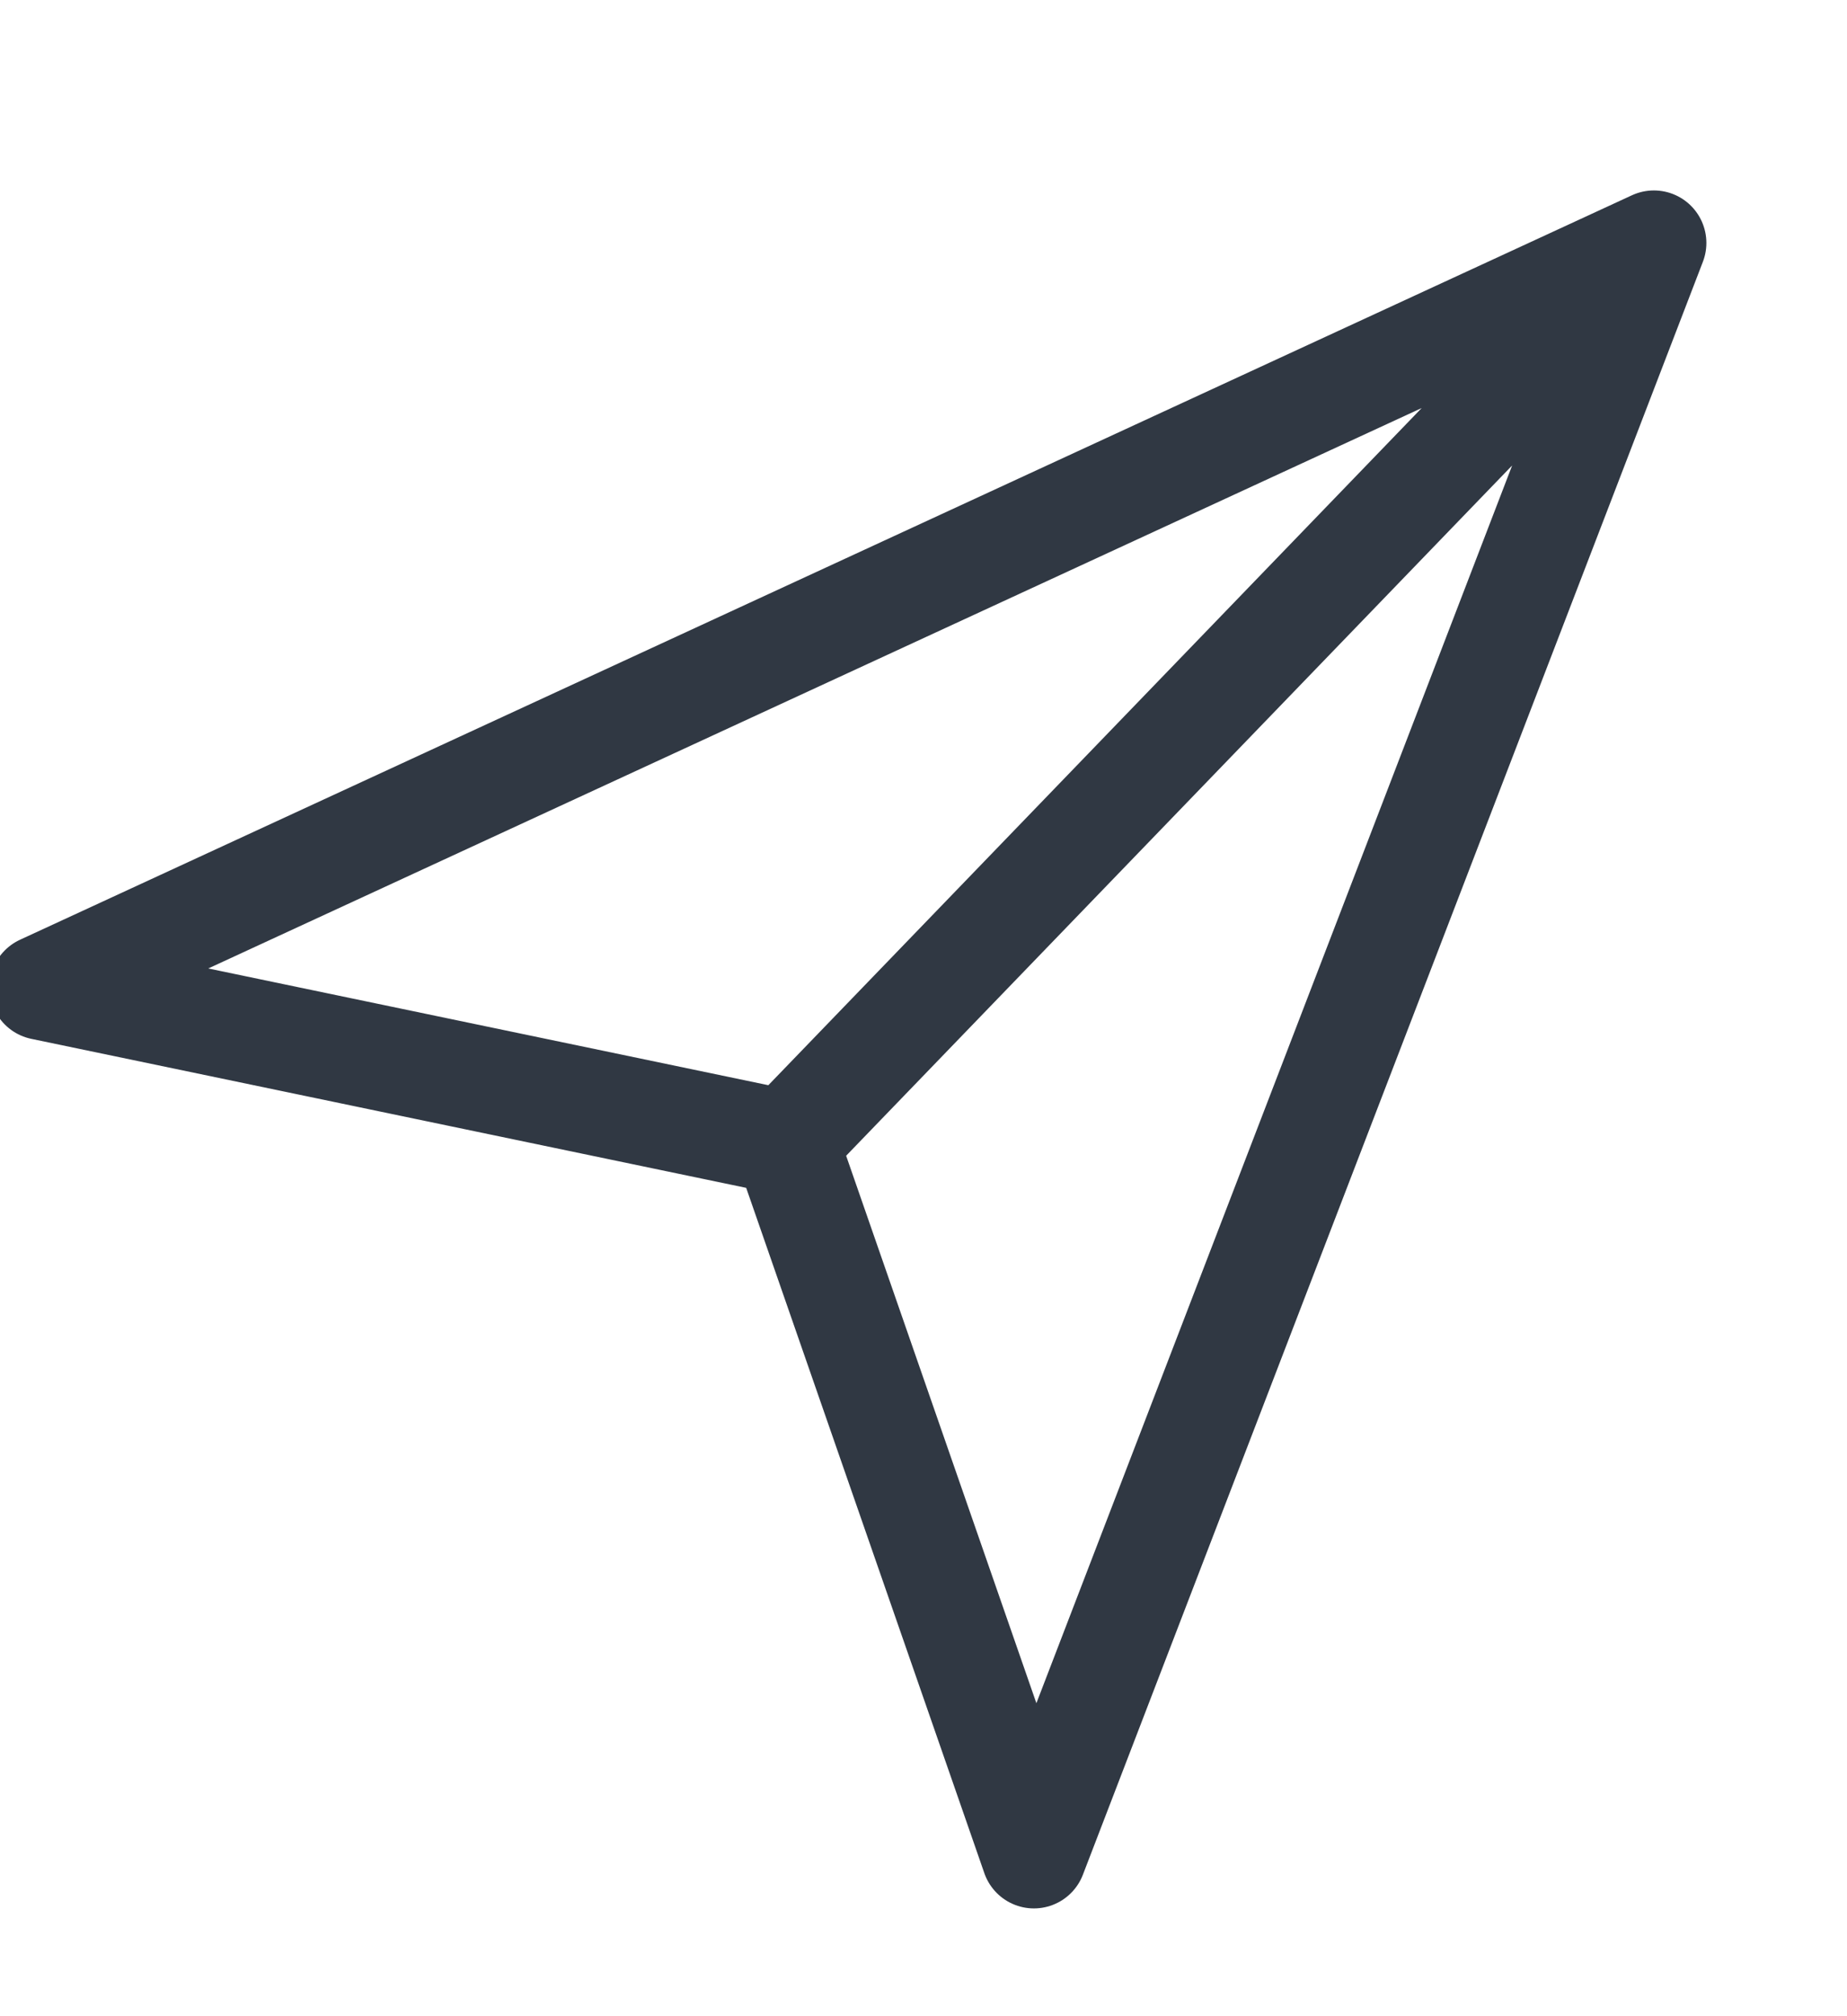
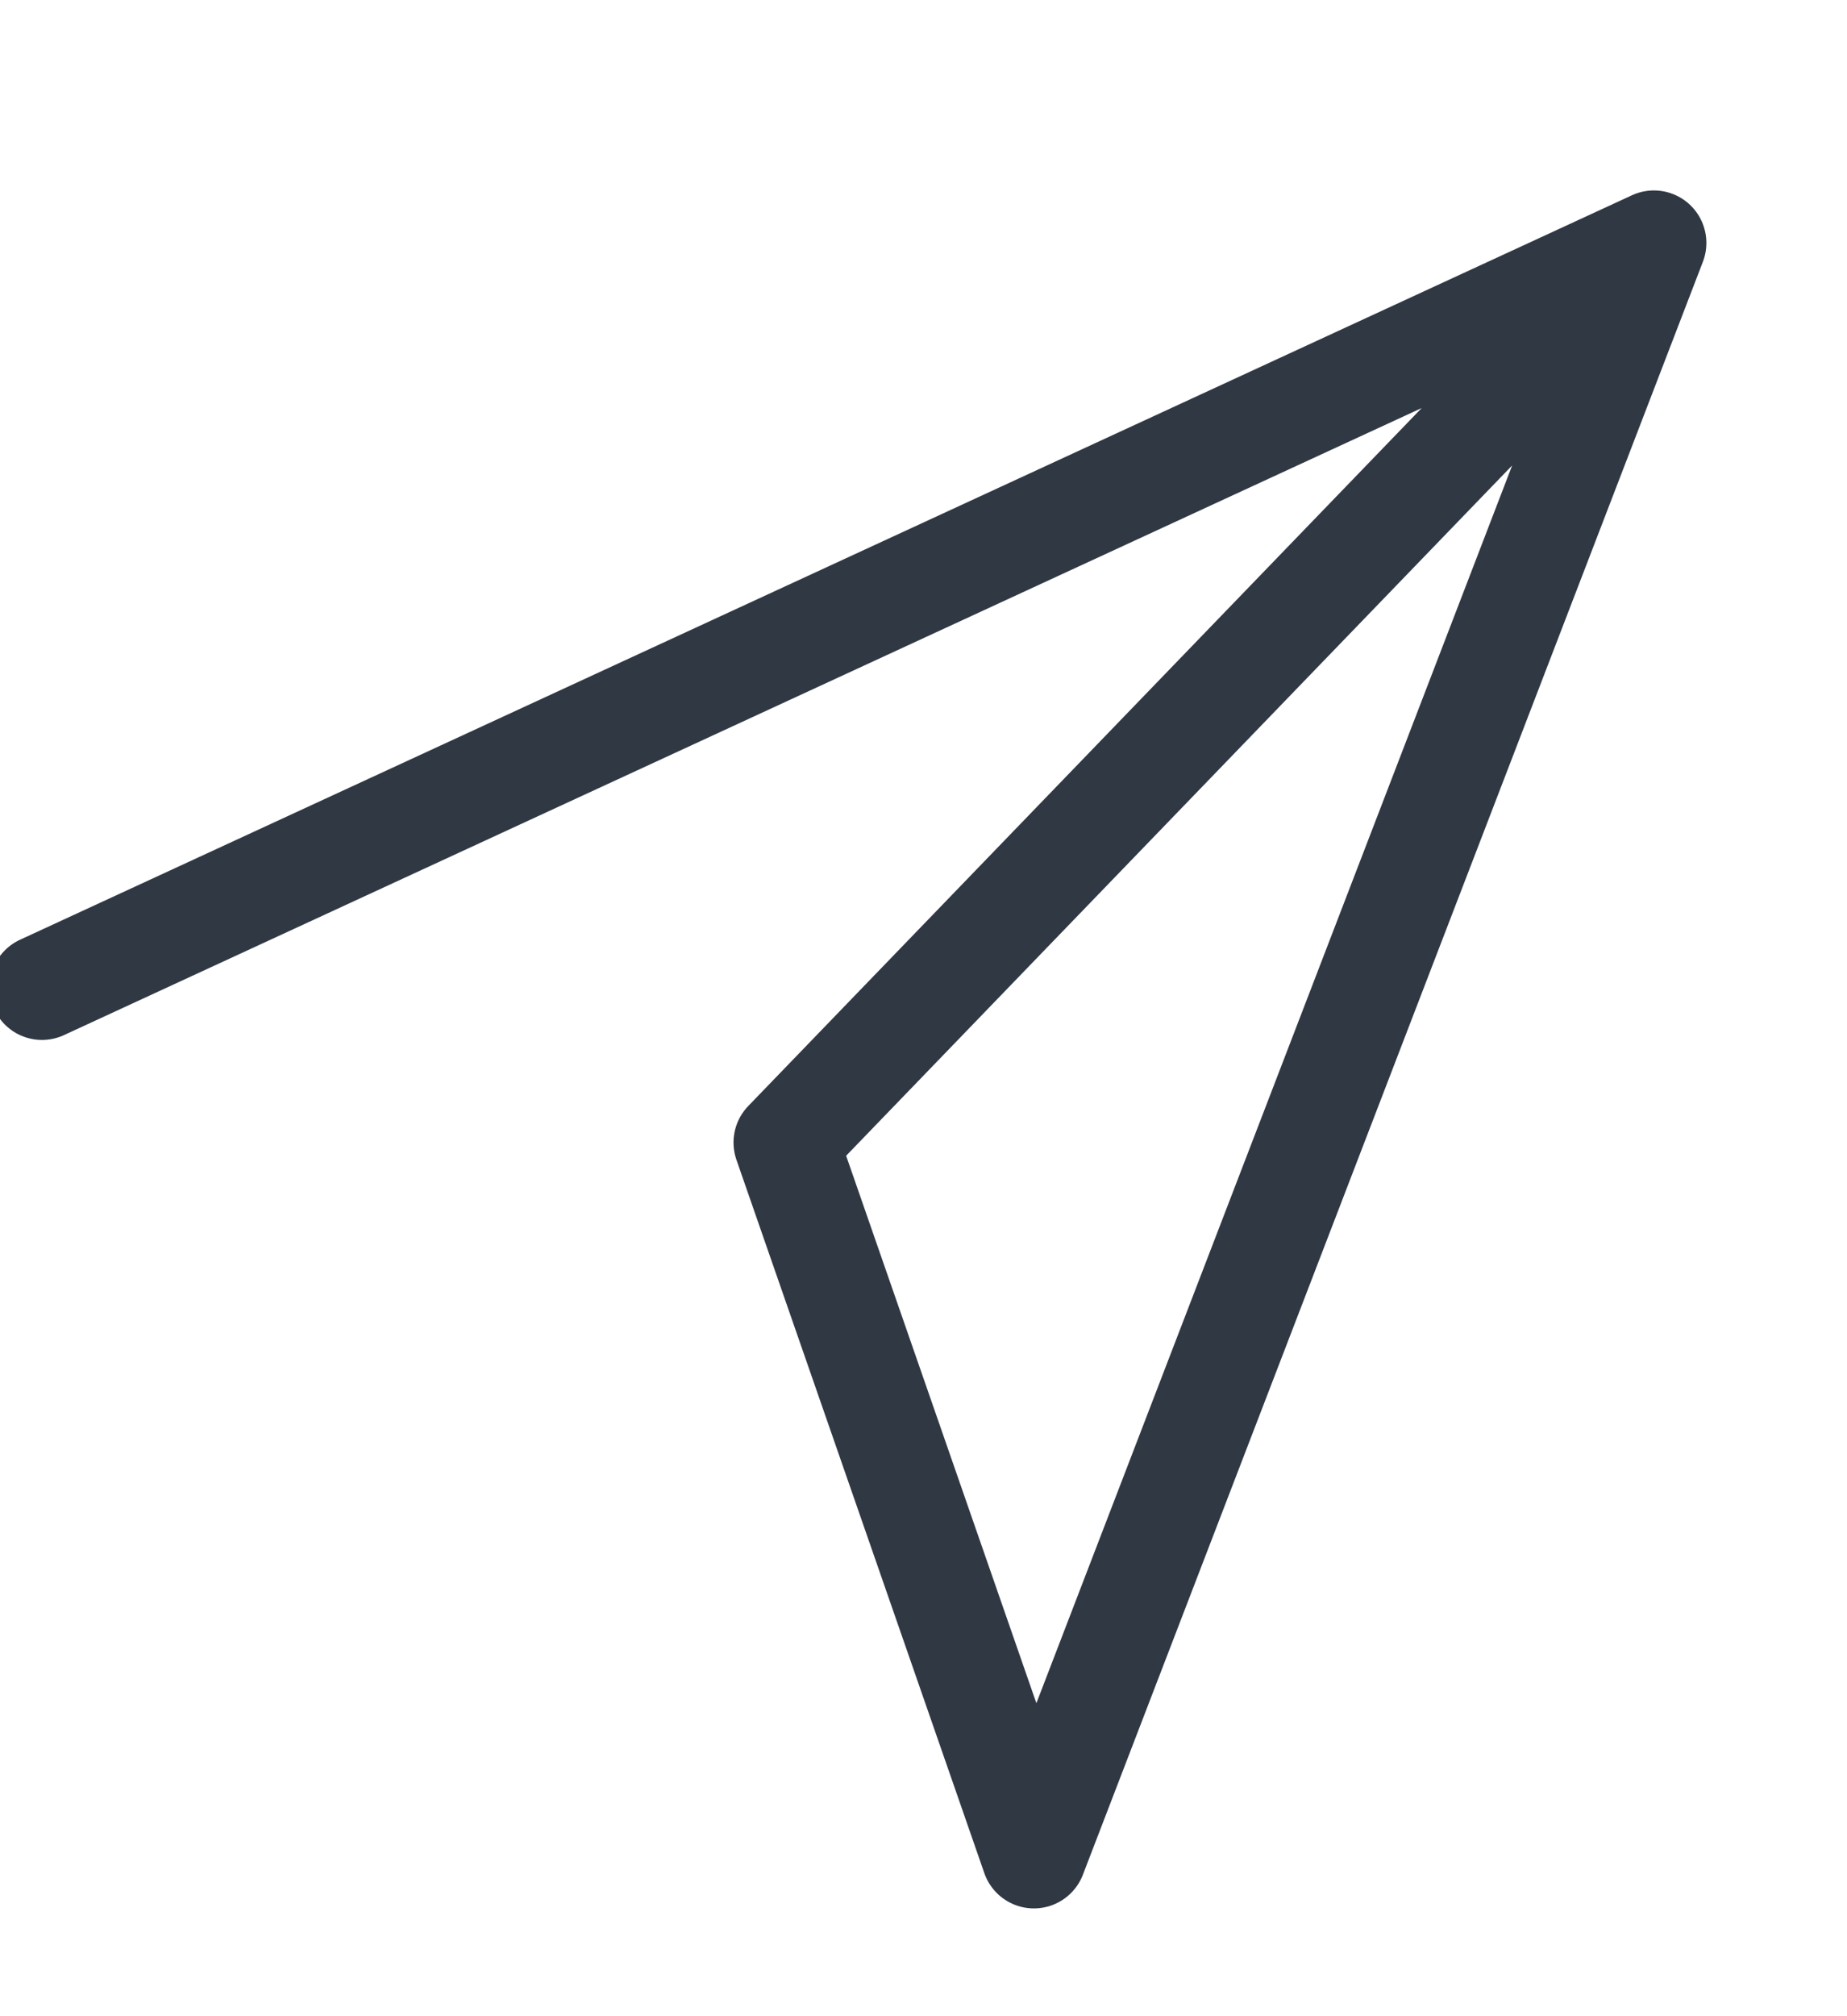
<svg xmlns="http://www.w3.org/2000/svg" width="22" height="24" viewBox="0 0 22 24" fill="none">
-   <path d="M19.7 2.892L0.5 11.754L9.362 13.6M19.7 2.892L12.315 22.092L9.362 13.6M19.7 2.892L9.362 13.6" stroke="#303843" stroke-width="1.25" stroke-linecap="round" stroke-linejoin="round" />
+   <path d="M19.7 2.892L0.5 11.754M19.7 2.892L12.315 22.092L9.362 13.6M19.7 2.892L9.362 13.6" stroke="#303843" stroke-width="1.25" stroke-linecap="round" stroke-linejoin="round" />
</svg>